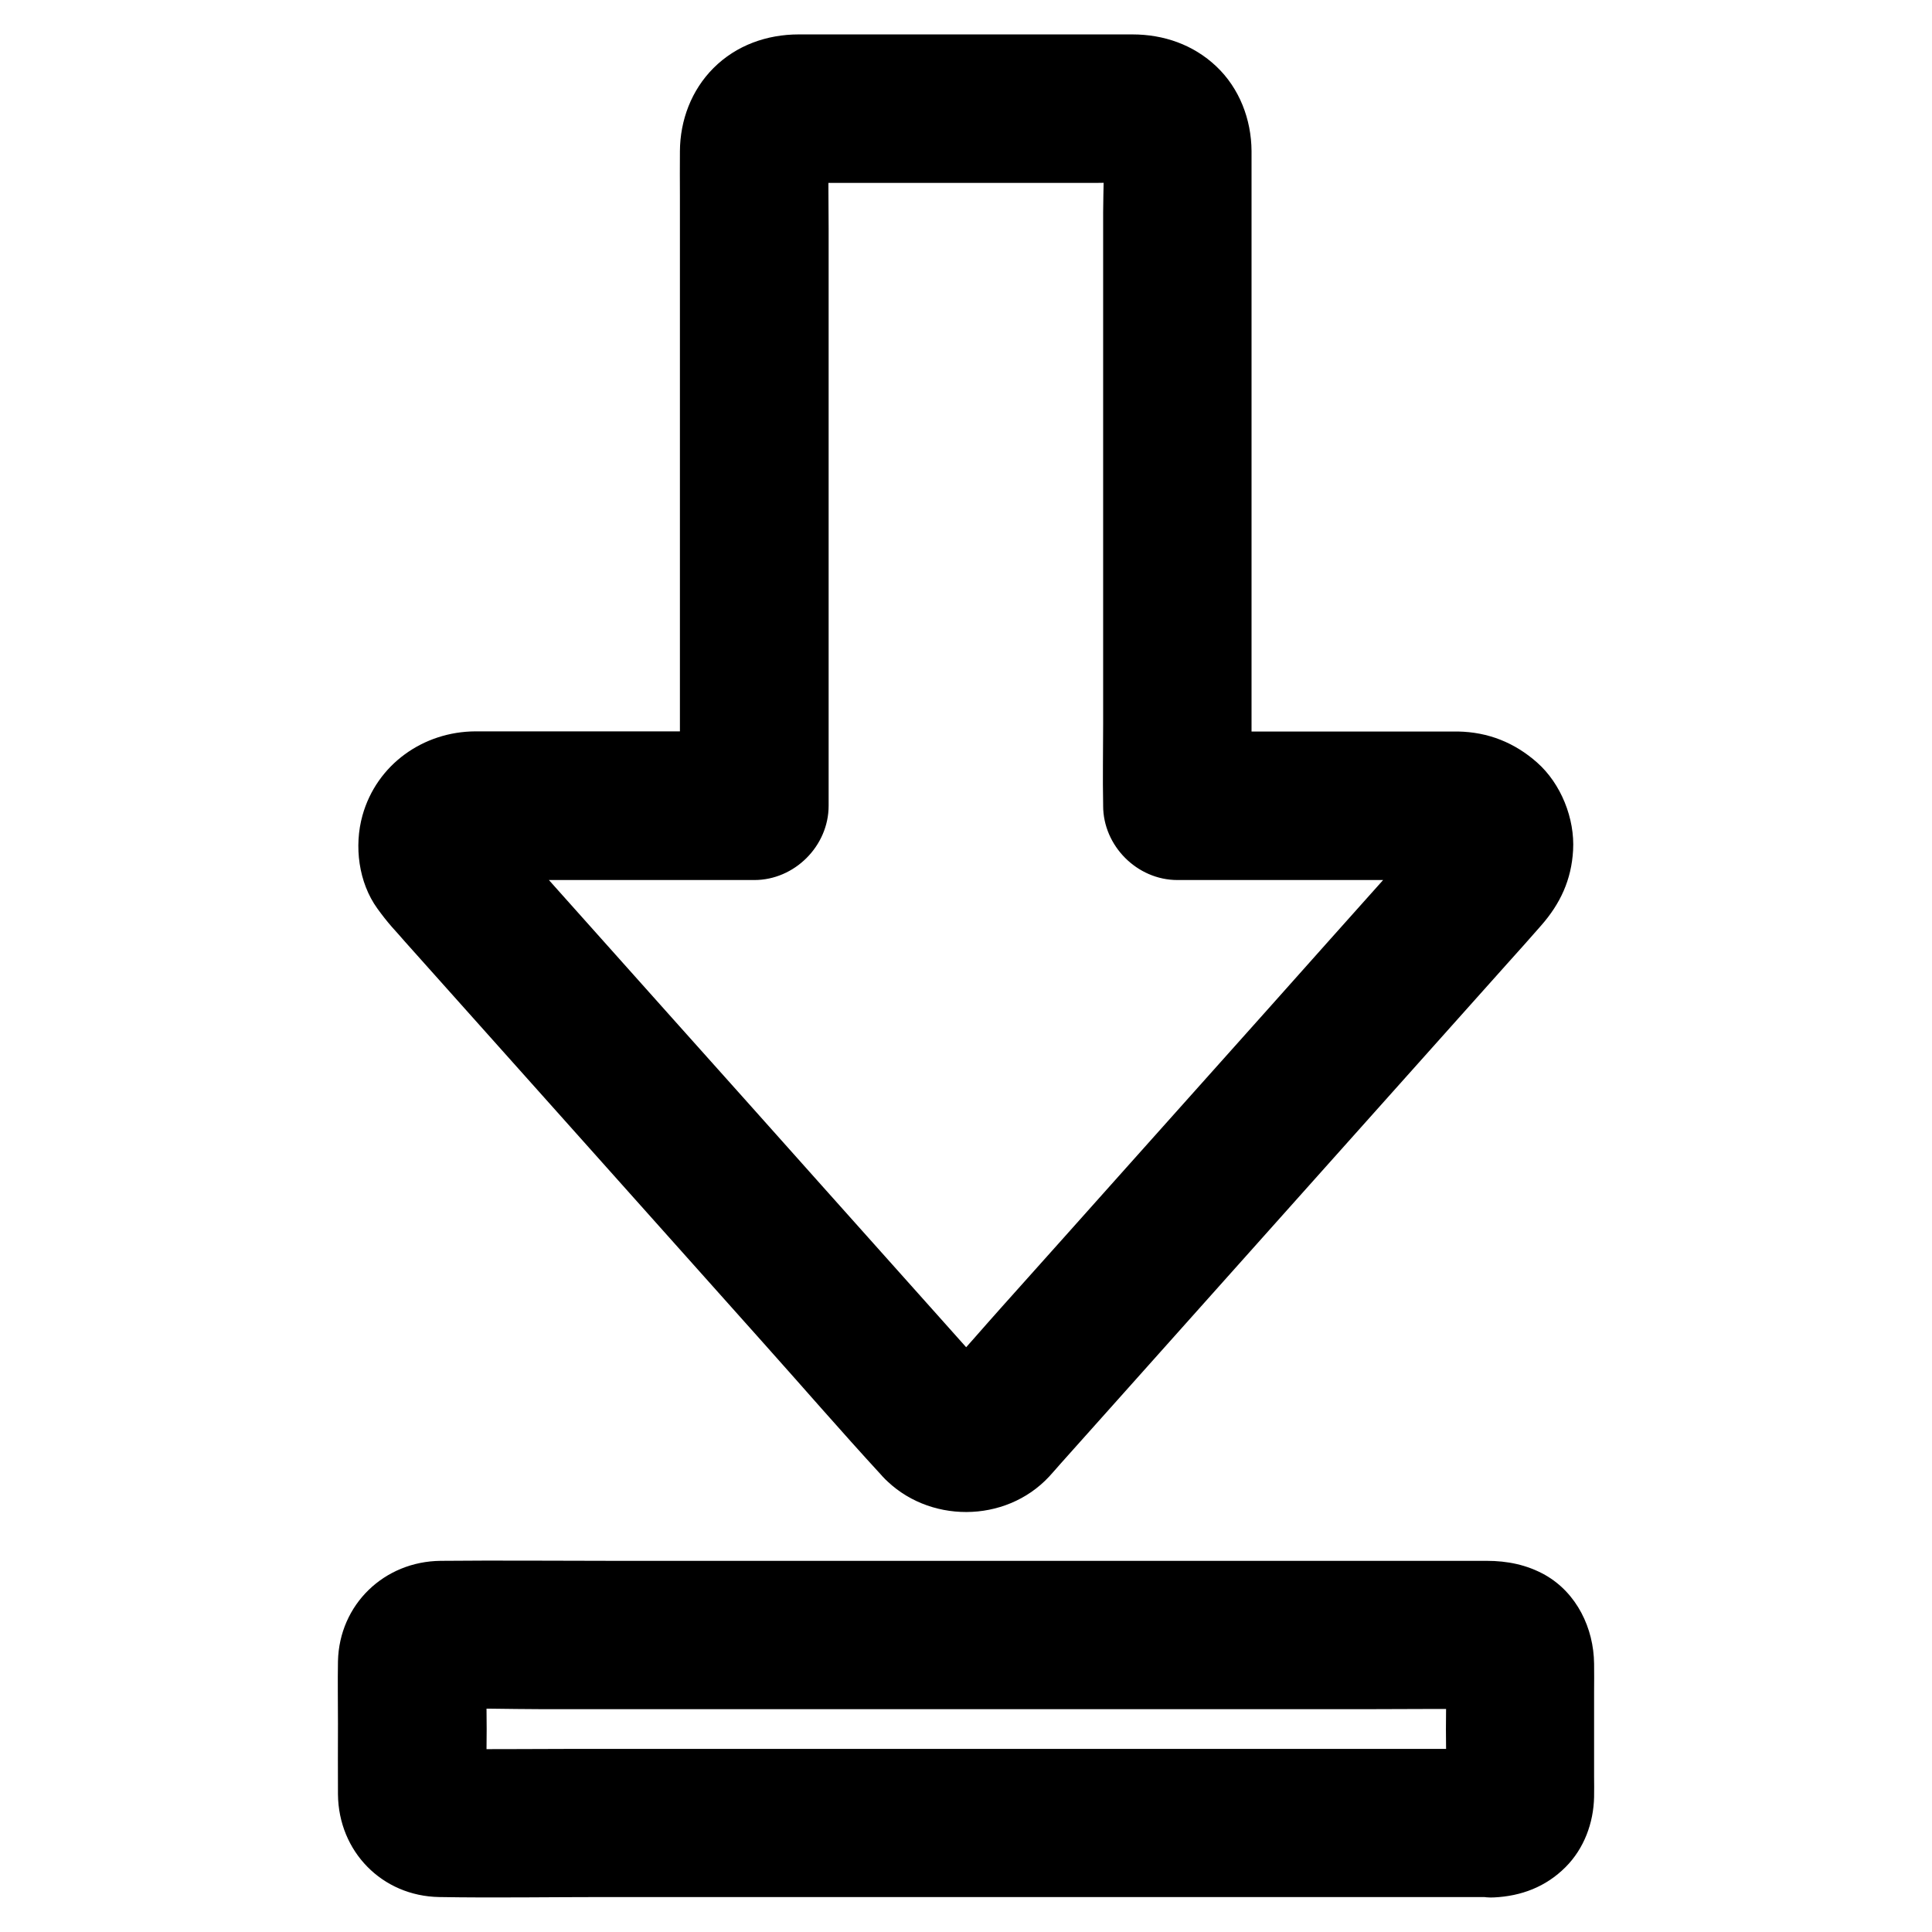
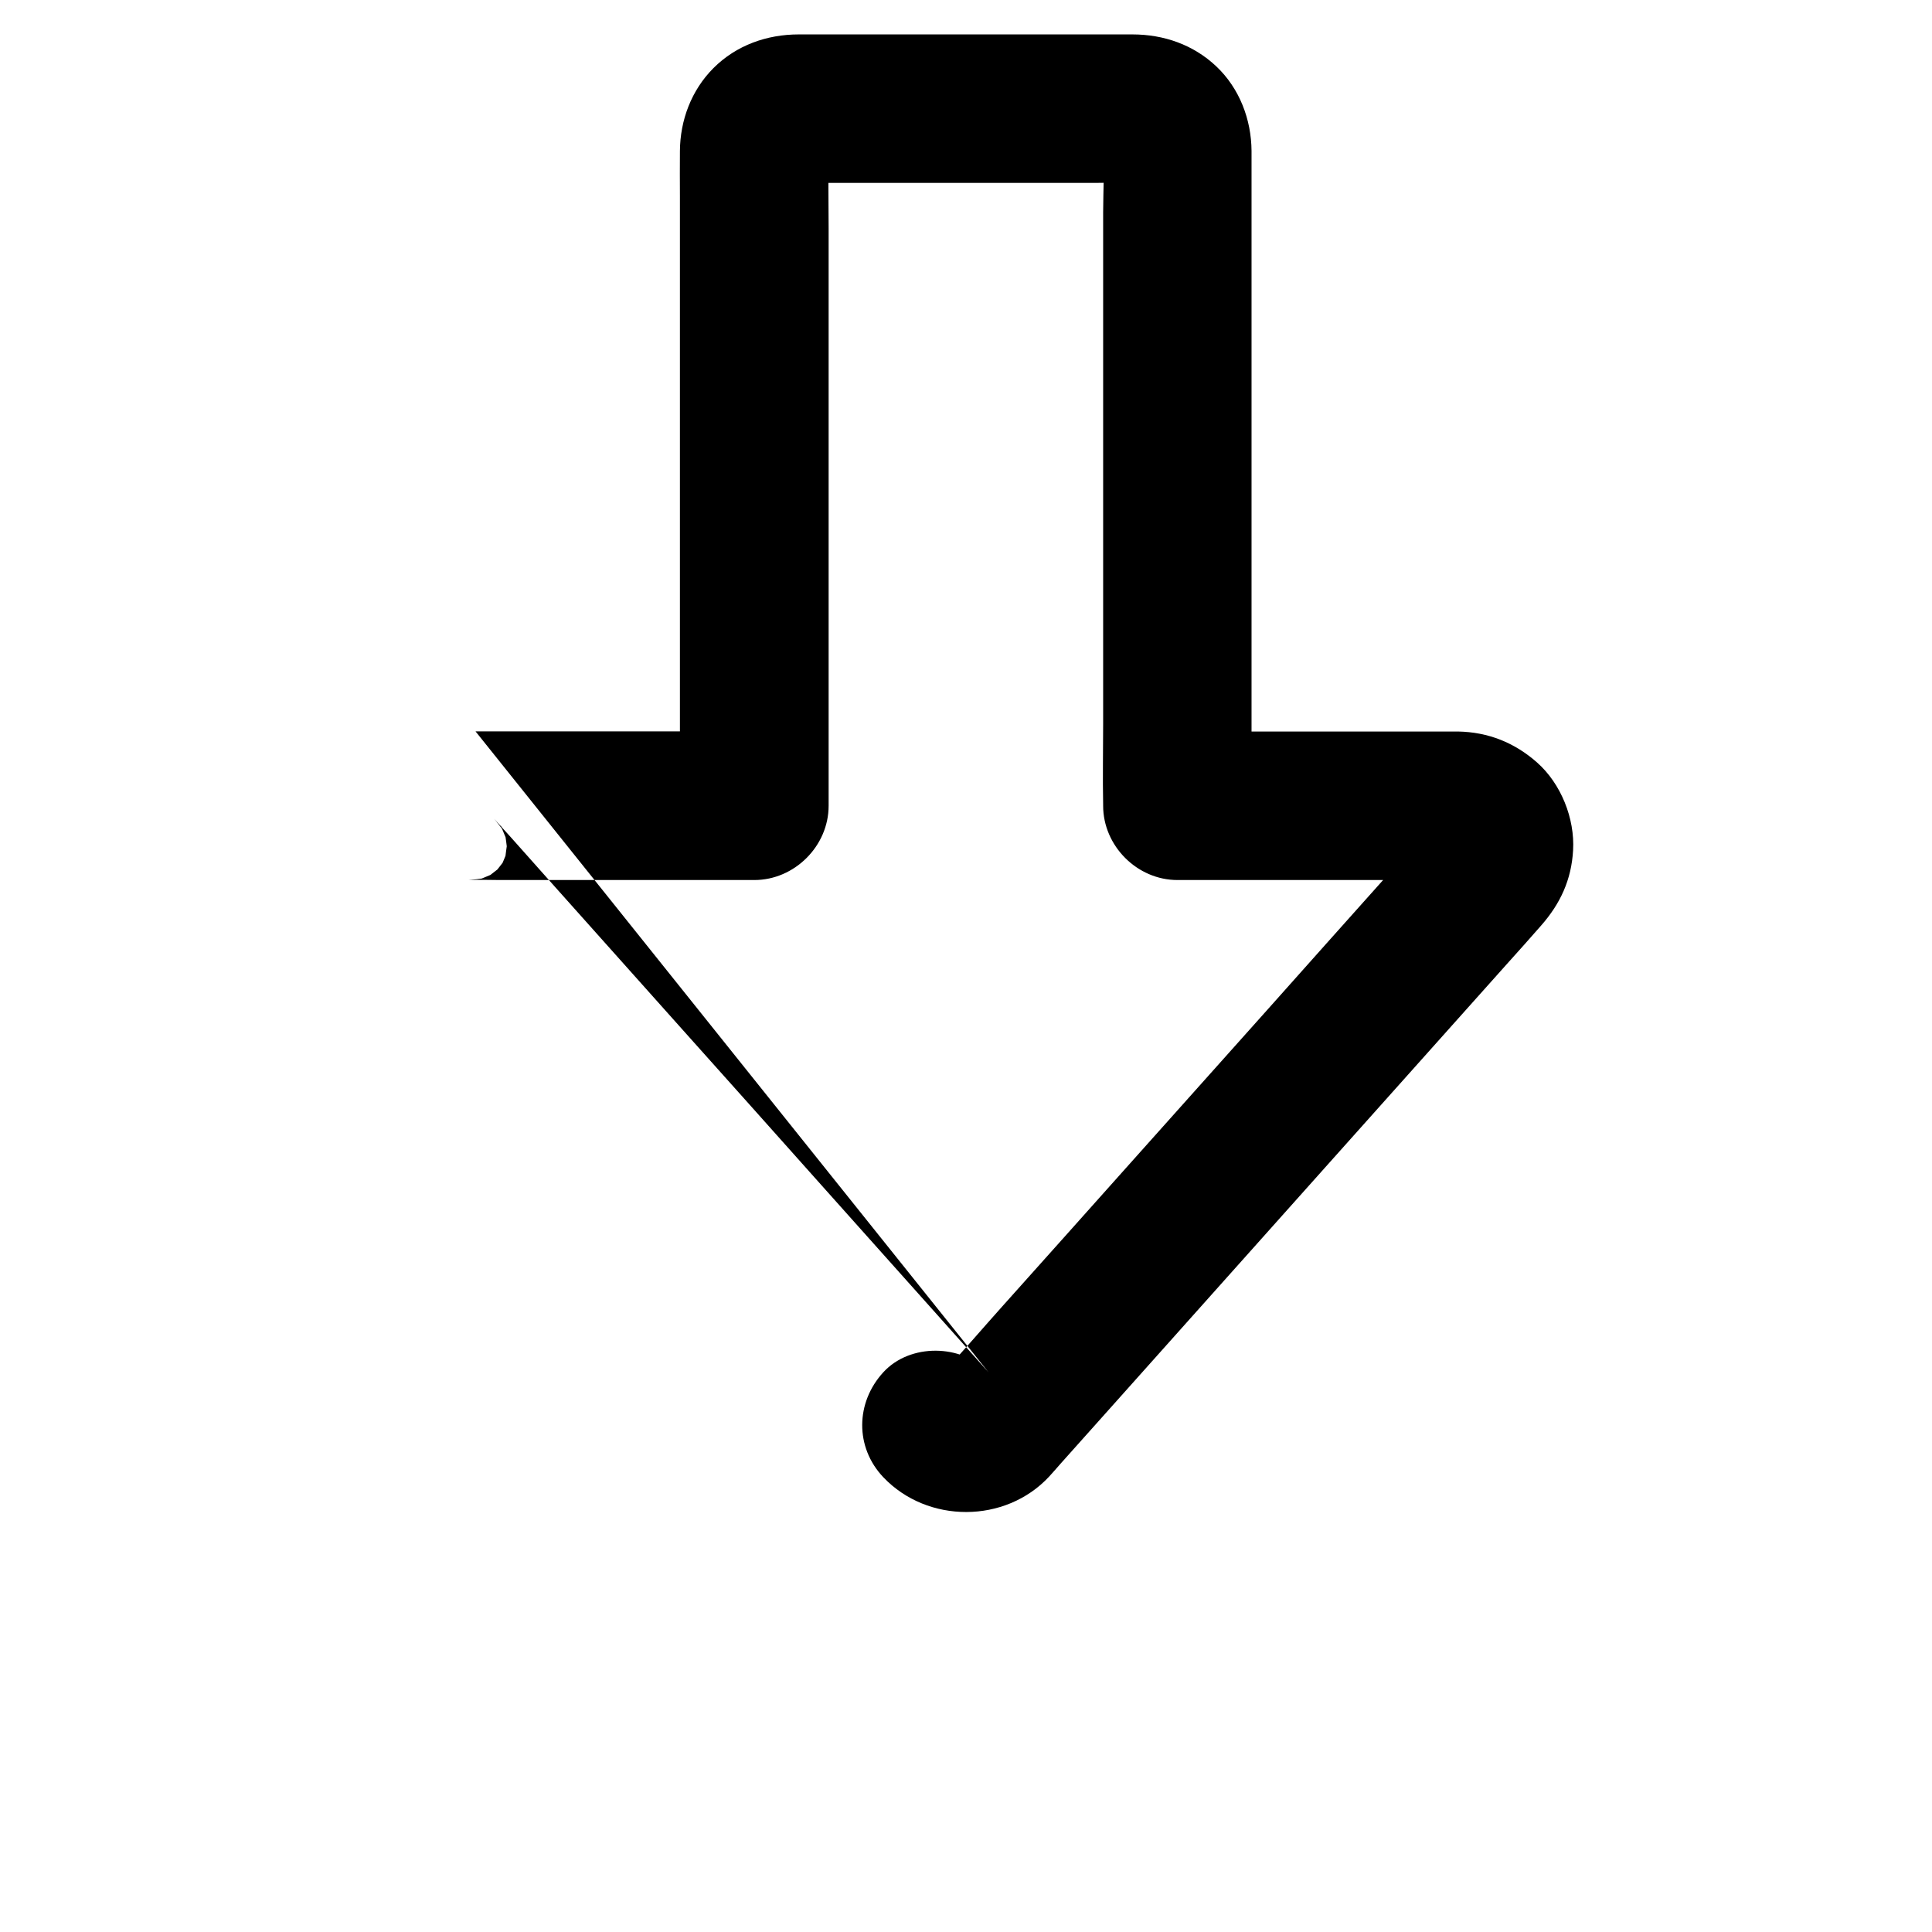
<svg xmlns="http://www.w3.org/2000/svg" fill="#000000" width="800px" height="800px" version="1.1" viewBox="144 144 512 512">
  <g>
-     <path d="m405.95 507.65c-4.328-4.871-8.707-9.742-13.039-14.613-10.43-11.66-20.859-23.371-31.293-35.031-12.594-14.121-25.191-28.242-37.836-42.359-10.824-12.102-21.648-24.254-32.473-36.359-5.266-5.856-10.43-11.809-15.742-17.613-0.195-0.246-0.395-0.441-0.59-0.688 1.031 1.328 2.066 2.656 3.102 3.984-0.59-0.789-1.082-1.625-1.523-2.508 0.641 1.574 1.328 3.148 1.969 4.723-0.344-0.887-0.59-1.77-0.738-2.707 0.246 1.723 0.492 3.492 0.688 5.215-0.098-0.934-0.098-1.77 0-2.707-0.246 1.723-0.492 3.492-0.688 5.215 0.148-1.082 0.441-2.066 0.887-3.102-0.641 1.574-1.328 3.148-1.969 4.723 0.395-0.836 0.836-1.574 1.379-2.312-1.031 1.328-2.066 2.656-3.102 3.984 0.59-0.688 1.23-1.328 1.918-1.918-1.328 1.031-2.656 2.066-3.984 3.102 0.738-0.543 1.523-0.984 2.41-1.379-1.574 0.641-3.148 1.328-4.723 1.969 0.934-0.344 1.82-0.59 2.805-0.688-1.723 0.246-3.492 0.492-5.215 0.688 2.707-0.195 5.461-0.051 8.168-0.051h17.762 40.297 9.496c10.629 0 19.68-9.004 19.68-19.68v-17.418-41.77-50.48-43.445c0-6.887-0.148-13.824 0-20.715 0-0.543 0.051-1.031 0.098-1.574-0.246 1.723-0.492 3.492-0.688 5.215 0.148-0.887 0.344-1.672 0.641-2.508-0.641 1.574-1.328 3.148-1.969 4.723 0.441-0.984 0.934-1.871 1.574-2.754-1.031 1.328-2.066 2.656-3.102 3.984 0.543-0.641 1.133-1.23 1.77-1.77-1.328 1.031-2.656 2.066-3.984 3.102 0.887-0.641 1.77-1.133 2.754-1.574-1.574 0.641-3.148 1.328-4.723 1.969 0.836-0.297 1.672-0.492 2.508-0.641-1.723 0.246-3.492 0.492-5.215 0.688 3.297-0.297 6.742-0.098 10.035-0.098h21.695 49.445c4.035 0 8.215-0.297 12.25 0.098-1.723-0.246-3.492-0.492-5.215-0.688 0.887 0.148 1.672 0.344 2.508 0.641-1.574-0.641-3.148-1.328-4.723-1.969 0.984 0.441 1.871 0.934 2.754 1.574-1.328-1.031-2.656-2.066-3.984-3.102 0.641 0.543 1.23 1.133 1.77 1.77-1.031-1.328-2.066-2.656-3.102-3.984 0.641 0.887 1.133 1.77 1.574 2.754-0.641-1.574-1.328-3.148-1.969-4.723 0.297 0.836 0.492 1.672 0.641 2.508-0.246-1.723-0.492-3.492-0.688-5.215 0.543 5.953 0.098 12.152 0.098 18.156v41.477 50.43 43.738c0 7.086-0.148 14.219 0 21.305v0.297c0 10.629 9.004 19.68 19.68 19.68h65.684c3.344 0 6.742-0.195 10.086 0.051-1.723-0.246-3.492-0.492-5.215-0.688 0.984 0.148 1.871 0.344 2.805 0.688-1.574-0.641-3.148-1.328-4.723-1.969 0.836 0.395 1.625 0.836 2.41 1.379-1.328-1.031-2.656-2.066-3.984-3.102 0.738 0.59 1.328 1.18 1.918 1.918-1.031-1.328-2.066-2.656-3.102-3.984 0.543 0.738 0.984 1.477 1.379 2.312-0.641-1.574-1.328-3.148-1.969-4.723 0.441 0.984 0.688 2.016 0.887 3.102-0.246-1.723-0.492-3.492-0.688-5.215 0.098 0.934 0.098 1.77 0 2.707 0.246-1.723 0.492-3.492 0.688-5.215-0.148 0.934-0.395 1.82-0.738 2.707 0.641-1.574 1.328-3.148 1.969-4.723-0.395 0.934-0.887 1.723-1.523 2.508 1.031-1.328 2.066-2.656 3.102-3.984-4.328 5.117-8.906 9.988-13.332 14.957-10.48 11.711-20.91 23.418-31.391 35.18-12.645 14.168-25.34 28.34-37.984 42.508-10.875 12.203-21.797 24.402-32.668 36.555-5.164 5.758-10.184 11.66-15.449 17.32-0.543 0.543-1.082 1.082-1.672 1.574 1.328-1.031 2.656-2.066 3.984-3.102-0.738 0.543-1.477 0.934-2.312 1.328 1.574-0.641 3.148-1.328 4.723-1.969-0.836 0.297-1.625 0.543-2.508 0.688 1.723-0.246 3.492-0.492 5.215-0.688-1.082 0.148-2.164 0.148-3.246 0 1.723 0.246 3.492 0.492 5.215 0.688-0.887-0.148-1.672-0.395-2.508-0.688 1.574 0.641 3.148 1.328 4.723 1.969-0.836-0.395-1.574-0.789-2.312-1.328 1.328 1.031 2.656 2.066 3.984 3.102-0.539-0.445-1.031-0.887-1.523-1.43-7.133-7.477-20.762-7.723-27.848 0-7.379 8.02-7.578 19.875 0 27.848 11.711 12.301 32.324 12.301 43.938-0.195 1.031-1.133 2.066-2.312 3.051-3.445 5.363-6.004 10.727-12.004 16.09-18.008 17.957-20.074 35.867-40.195 53.824-60.27 16.09-18.008 32.176-36.016 48.266-54.023 3.051-3.394 6.102-6.789 9.102-10.234 5.117-5.805 8.07-12.152 8.512-19.977 0.492-8.414-3.199-17.664-9.543-23.273-5.953-5.266-12.941-8.07-20.961-8.215h-2.953-69.469-1.969c6.543 6.543 13.137 13.137 19.68 19.68v-28.781-62.434-60.172-18.055-4.082c-0.051-8.363-3.199-16.629-9.348-22.434-6.102-5.758-13.922-8.461-22.238-8.461h-7.625-28.438-52.348c-8.414 0-16.531 2.856-22.582 8.906-5.856 5.856-8.855 13.824-8.906 22.043-0.051 3.984 0 7.922 0 11.906v54.316 65.141 40.098 1.969l19.68-19.68h-63.27-10.578c-13.824 0.051-26.176 8.758-29.961 22.289-2.262 8.117-1.031 17.762 3.938 24.648 1.277 1.77 2.508 3.344 3.887 4.922 1.18 1.328 2.363 2.609 3.492 3.938 13.48 15.105 26.961 30.16 40.441 45.266 18.055 20.223 36.164 40.492 54.219 60.715 10.527 11.758 20.859 23.715 31.539 35.324 0.148 0.195 0.297 0.344 0.492 0.543 3.246 3.641 9.152 5.758 13.922 5.758 4.82 0 10.578-2.164 13.922-5.758 7.57-8.18 7.371-19.598 0.043-27.812z" />
-     <path d="m539.88 607.48h-27.945-67.109-80.59-69.961c-11.219 0-22.434 0.148-33.652 0-0.344 0-0.738 0-1.082-0.051 1.723 0.246 3.492 0.492 5.215 0.688-0.641-0.098-1.23-0.246-1.871-0.441 1.574 0.641 3.148 1.328 4.723 1.969-0.59-0.246-1.082-0.543-1.625-0.934 1.328 1.031 2.656 2.066 3.984 3.102-0.492-0.395-0.887-0.836-1.328-1.328 1.031 1.328 2.066 2.656 3.102 3.984-0.395-0.543-0.641-1.031-0.934-1.625 0.641 1.574 1.328 3.148 1.969 4.723-0.195-0.641-0.344-1.18-0.441-1.871 0.246 1.723 0.492 3.492 0.688 5.215-0.297-6.199-0.051-12.496-0.051-18.695 0-6.199-0.246-12.496 0.051-18.695-0.246 1.723-0.492 3.492-0.688 5.215 0.098-0.641 0.246-1.23 0.441-1.871-0.641 1.574-1.328 3.148-1.969 4.723 0.246-0.59 0.543-1.082 0.934-1.625-1.031 1.328-2.066 2.656-3.102 3.984 0.395-0.492 0.836-0.887 1.328-1.328-1.328 1.031-2.656 2.066-3.984 3.102 0.543-0.395 1.031-0.641 1.625-0.934-1.574 0.641-3.148 1.328-4.723 1.969 0.641-0.195 1.18-0.344 1.871-0.441-1.723 0.246-3.492 0.492-5.215 0.688 9.398-0.441 18.895-0.051 28.34-0.051h66.961 81.082 69.961c11.219 0 22.434-0.148 33.652 0 0.344 0 0.738 0 1.082 0.051-1.723-0.246-3.492-0.492-5.215-0.688 0.641 0.098 1.23 0.246 1.871 0.441-1.574-0.641-3.148-1.328-4.723-1.969 0.59 0.246 1.082 0.543 1.625 0.934-1.328-1.031-2.656-2.066-3.984-3.102 0.492 0.395 0.887 0.836 1.328 1.328-1.031-1.328-2.066-2.656-3.102-3.984 0.395 0.543 0.641 1.031 0.934 1.625-0.641-1.574-1.328-3.148-1.969-4.723 0.195 0.641 0.344 1.18 0.441 1.871-0.246-1.723-0.492-3.492-0.688-5.215 0.297 6.199 0.051 12.496 0.051 18.695 0 6.199 0.246 12.496-0.051 18.695 0.246-1.723 0.492-3.492 0.688-5.215-0.098 0.641-0.246 1.23-0.441 1.871 0.641-1.574 1.328-3.148 1.969-4.723-0.246 0.59-0.543 1.082-0.934 1.625 1.031-1.328 2.066-2.656 3.102-3.984-0.395 0.492-0.836 0.887-1.328 1.328 1.328-1.031 2.656-2.066 3.984-3.102-0.543 0.395-1.031 0.641-1.625 0.934 1.574-0.641 3.148-1.328 4.723-1.969-0.641 0.195-1.18 0.344-1.871 0.441 1.723-0.246 3.492-0.492 5.215-0.688-0.297 0.051-0.492 0.051-0.738 0.051-5.215 0.246-10.184 2.016-13.922 5.758-3.394 3.394-6.004 9.004-5.758 13.922 0.246 5.066 1.918 10.383 5.758 13.922 3.738 3.445 8.66 6.004 13.922 5.758 7.281-0.344 13.777-2.805 18.992-8.02 4.922-4.922 7.43-11.711 7.578-18.598 0.051-1.82 0-3.59 0-5.41v-22.387c0-2.508 0.051-5.019 0-7.527-0.098-9.398-4.574-18.746-12.988-23.52-4.82-2.707-10.035-3.738-15.449-3.738h-51.316-90.871-89.102c-15.301 0-30.652-0.148-45.953 0-14.957 0.148-26.863 11.562-27.207 26.617-0.098 5.461 0 10.973 0 16.48 0 6.25-0.051 12.547 0 18.793 0.148 15.105 11.66 26.961 26.863 27.207 14.562 0.246 29.125 0 43.641 0h88.266 91.512 53.43 2.559c10.281 0 20.172-9.055 19.68-19.68-0.445-10.527-8.613-19.578-19.633-19.578z" />
+     <path d="m405.95 507.65c-4.328-4.871-8.707-9.742-13.039-14.613-10.43-11.66-20.859-23.371-31.293-35.031-12.594-14.121-25.191-28.242-37.836-42.359-10.824-12.102-21.648-24.254-32.473-36.359-5.266-5.856-10.43-11.809-15.742-17.613-0.195-0.246-0.395-0.441-0.59-0.688 1.031 1.328 2.066 2.656 3.102 3.984-0.59-0.789-1.082-1.625-1.523-2.508 0.641 1.574 1.328 3.148 1.969 4.723-0.344-0.887-0.59-1.77-0.738-2.707 0.246 1.723 0.492 3.492 0.688 5.215-0.098-0.934-0.098-1.77 0-2.707-0.246 1.723-0.492 3.492-0.688 5.215 0.148-1.082 0.441-2.066 0.887-3.102-0.641 1.574-1.328 3.148-1.969 4.723 0.395-0.836 0.836-1.574 1.379-2.312-1.031 1.328-2.066 2.656-3.102 3.984 0.59-0.688 1.23-1.328 1.918-1.918-1.328 1.031-2.656 2.066-3.984 3.102 0.738-0.543 1.523-0.984 2.41-1.379-1.574 0.641-3.148 1.328-4.723 1.969 0.934-0.344 1.82-0.59 2.805-0.688-1.723 0.246-3.492 0.492-5.215 0.688 2.707-0.195 5.461-0.051 8.168-0.051h17.762 40.297 9.496c10.629 0 19.68-9.004 19.68-19.68v-17.418-41.77-50.48-43.445c0-6.887-0.148-13.824 0-20.715 0-0.543 0.051-1.031 0.098-1.574-0.246 1.723-0.492 3.492-0.688 5.215 0.148-0.887 0.344-1.672 0.641-2.508-0.641 1.574-1.328 3.148-1.969 4.723 0.441-0.984 0.934-1.871 1.574-2.754-1.031 1.328-2.066 2.656-3.102 3.984 0.543-0.641 1.133-1.23 1.77-1.77-1.328 1.031-2.656 2.066-3.984 3.102 0.887-0.641 1.77-1.133 2.754-1.574-1.574 0.641-3.148 1.328-4.723 1.969 0.836-0.297 1.672-0.492 2.508-0.641-1.723 0.246-3.492 0.492-5.215 0.688 3.297-0.297 6.742-0.098 10.035-0.098h21.695 49.445c4.035 0 8.215-0.297 12.25 0.098-1.723-0.246-3.492-0.492-5.215-0.688 0.887 0.148 1.672 0.344 2.508 0.641-1.574-0.641-3.148-1.328-4.723-1.969 0.984 0.441 1.871 0.934 2.754 1.574-1.328-1.031-2.656-2.066-3.984-3.102 0.641 0.543 1.23 1.133 1.77 1.77-1.031-1.328-2.066-2.656-3.102-3.984 0.641 0.887 1.133 1.77 1.574 2.754-0.641-1.574-1.328-3.148-1.969-4.723 0.297 0.836 0.492 1.672 0.641 2.508-0.246-1.723-0.492-3.492-0.688-5.215 0.543 5.953 0.098 12.152 0.098 18.156v41.477 50.43 43.738c0 7.086-0.148 14.219 0 21.305v0.297c0 10.629 9.004 19.68 19.68 19.68h65.684c3.344 0 6.742-0.195 10.086 0.051-1.723-0.246-3.492-0.492-5.215-0.688 0.984 0.148 1.871 0.344 2.805 0.688-1.574-0.641-3.148-1.328-4.723-1.969 0.836 0.395 1.625 0.836 2.41 1.379-1.328-1.031-2.656-2.066-3.984-3.102 0.738 0.59 1.328 1.18 1.918 1.918-1.031-1.328-2.066-2.656-3.102-3.984 0.543 0.738 0.984 1.477 1.379 2.312-0.641-1.574-1.328-3.148-1.969-4.723 0.441 0.984 0.688 2.016 0.887 3.102-0.246-1.723-0.492-3.492-0.688-5.215 0.098 0.934 0.098 1.77 0 2.707 0.246-1.723 0.492-3.492 0.688-5.215-0.148 0.934-0.395 1.82-0.738 2.707 0.641-1.574 1.328-3.148 1.969-4.723-0.395 0.934-0.887 1.723-1.523 2.508 1.031-1.328 2.066-2.656 3.102-3.984-4.328 5.117-8.906 9.988-13.332 14.957-10.48 11.711-20.91 23.418-31.391 35.18-12.645 14.168-25.34 28.34-37.984 42.508-10.875 12.203-21.797 24.402-32.668 36.555-5.164 5.758-10.184 11.66-15.449 17.32-0.543 0.543-1.082 1.082-1.672 1.574 1.328-1.031 2.656-2.066 3.984-3.102-0.738 0.543-1.477 0.934-2.312 1.328 1.574-0.641 3.148-1.328 4.723-1.969-0.836 0.297-1.625 0.543-2.508 0.688 1.723-0.246 3.492-0.492 5.215-0.688-1.082 0.148-2.164 0.148-3.246 0 1.723 0.246 3.492 0.492 5.215 0.688-0.887-0.148-1.672-0.395-2.508-0.688 1.574 0.641 3.148 1.328 4.723 1.969-0.836-0.395-1.574-0.789-2.312-1.328 1.328 1.031 2.656 2.066 3.984 3.102-0.539-0.445-1.031-0.887-1.523-1.43-7.133-7.477-20.762-7.723-27.848 0-7.379 8.02-7.578 19.875 0 27.848 11.711 12.301 32.324 12.301 43.938-0.195 1.031-1.133 2.066-2.312 3.051-3.445 5.363-6.004 10.727-12.004 16.09-18.008 17.957-20.074 35.867-40.195 53.824-60.27 16.09-18.008 32.176-36.016 48.266-54.023 3.051-3.394 6.102-6.789 9.102-10.234 5.117-5.805 8.07-12.152 8.512-19.977 0.492-8.414-3.199-17.664-9.543-23.273-5.953-5.266-12.941-8.07-20.961-8.215h-2.953-69.469-1.969c6.543 6.543 13.137 13.137 19.68 19.68v-28.781-62.434-60.172-18.055-4.082c-0.051-8.363-3.199-16.629-9.348-22.434-6.102-5.758-13.922-8.461-22.238-8.461h-7.625-28.438-52.348c-8.414 0-16.531 2.856-22.582 8.906-5.856 5.856-8.855 13.824-8.906 22.043-0.051 3.984 0 7.922 0 11.906v54.316 65.141 40.098 1.969l19.68-19.68h-63.27-10.578z" />
  </g>
</svg>